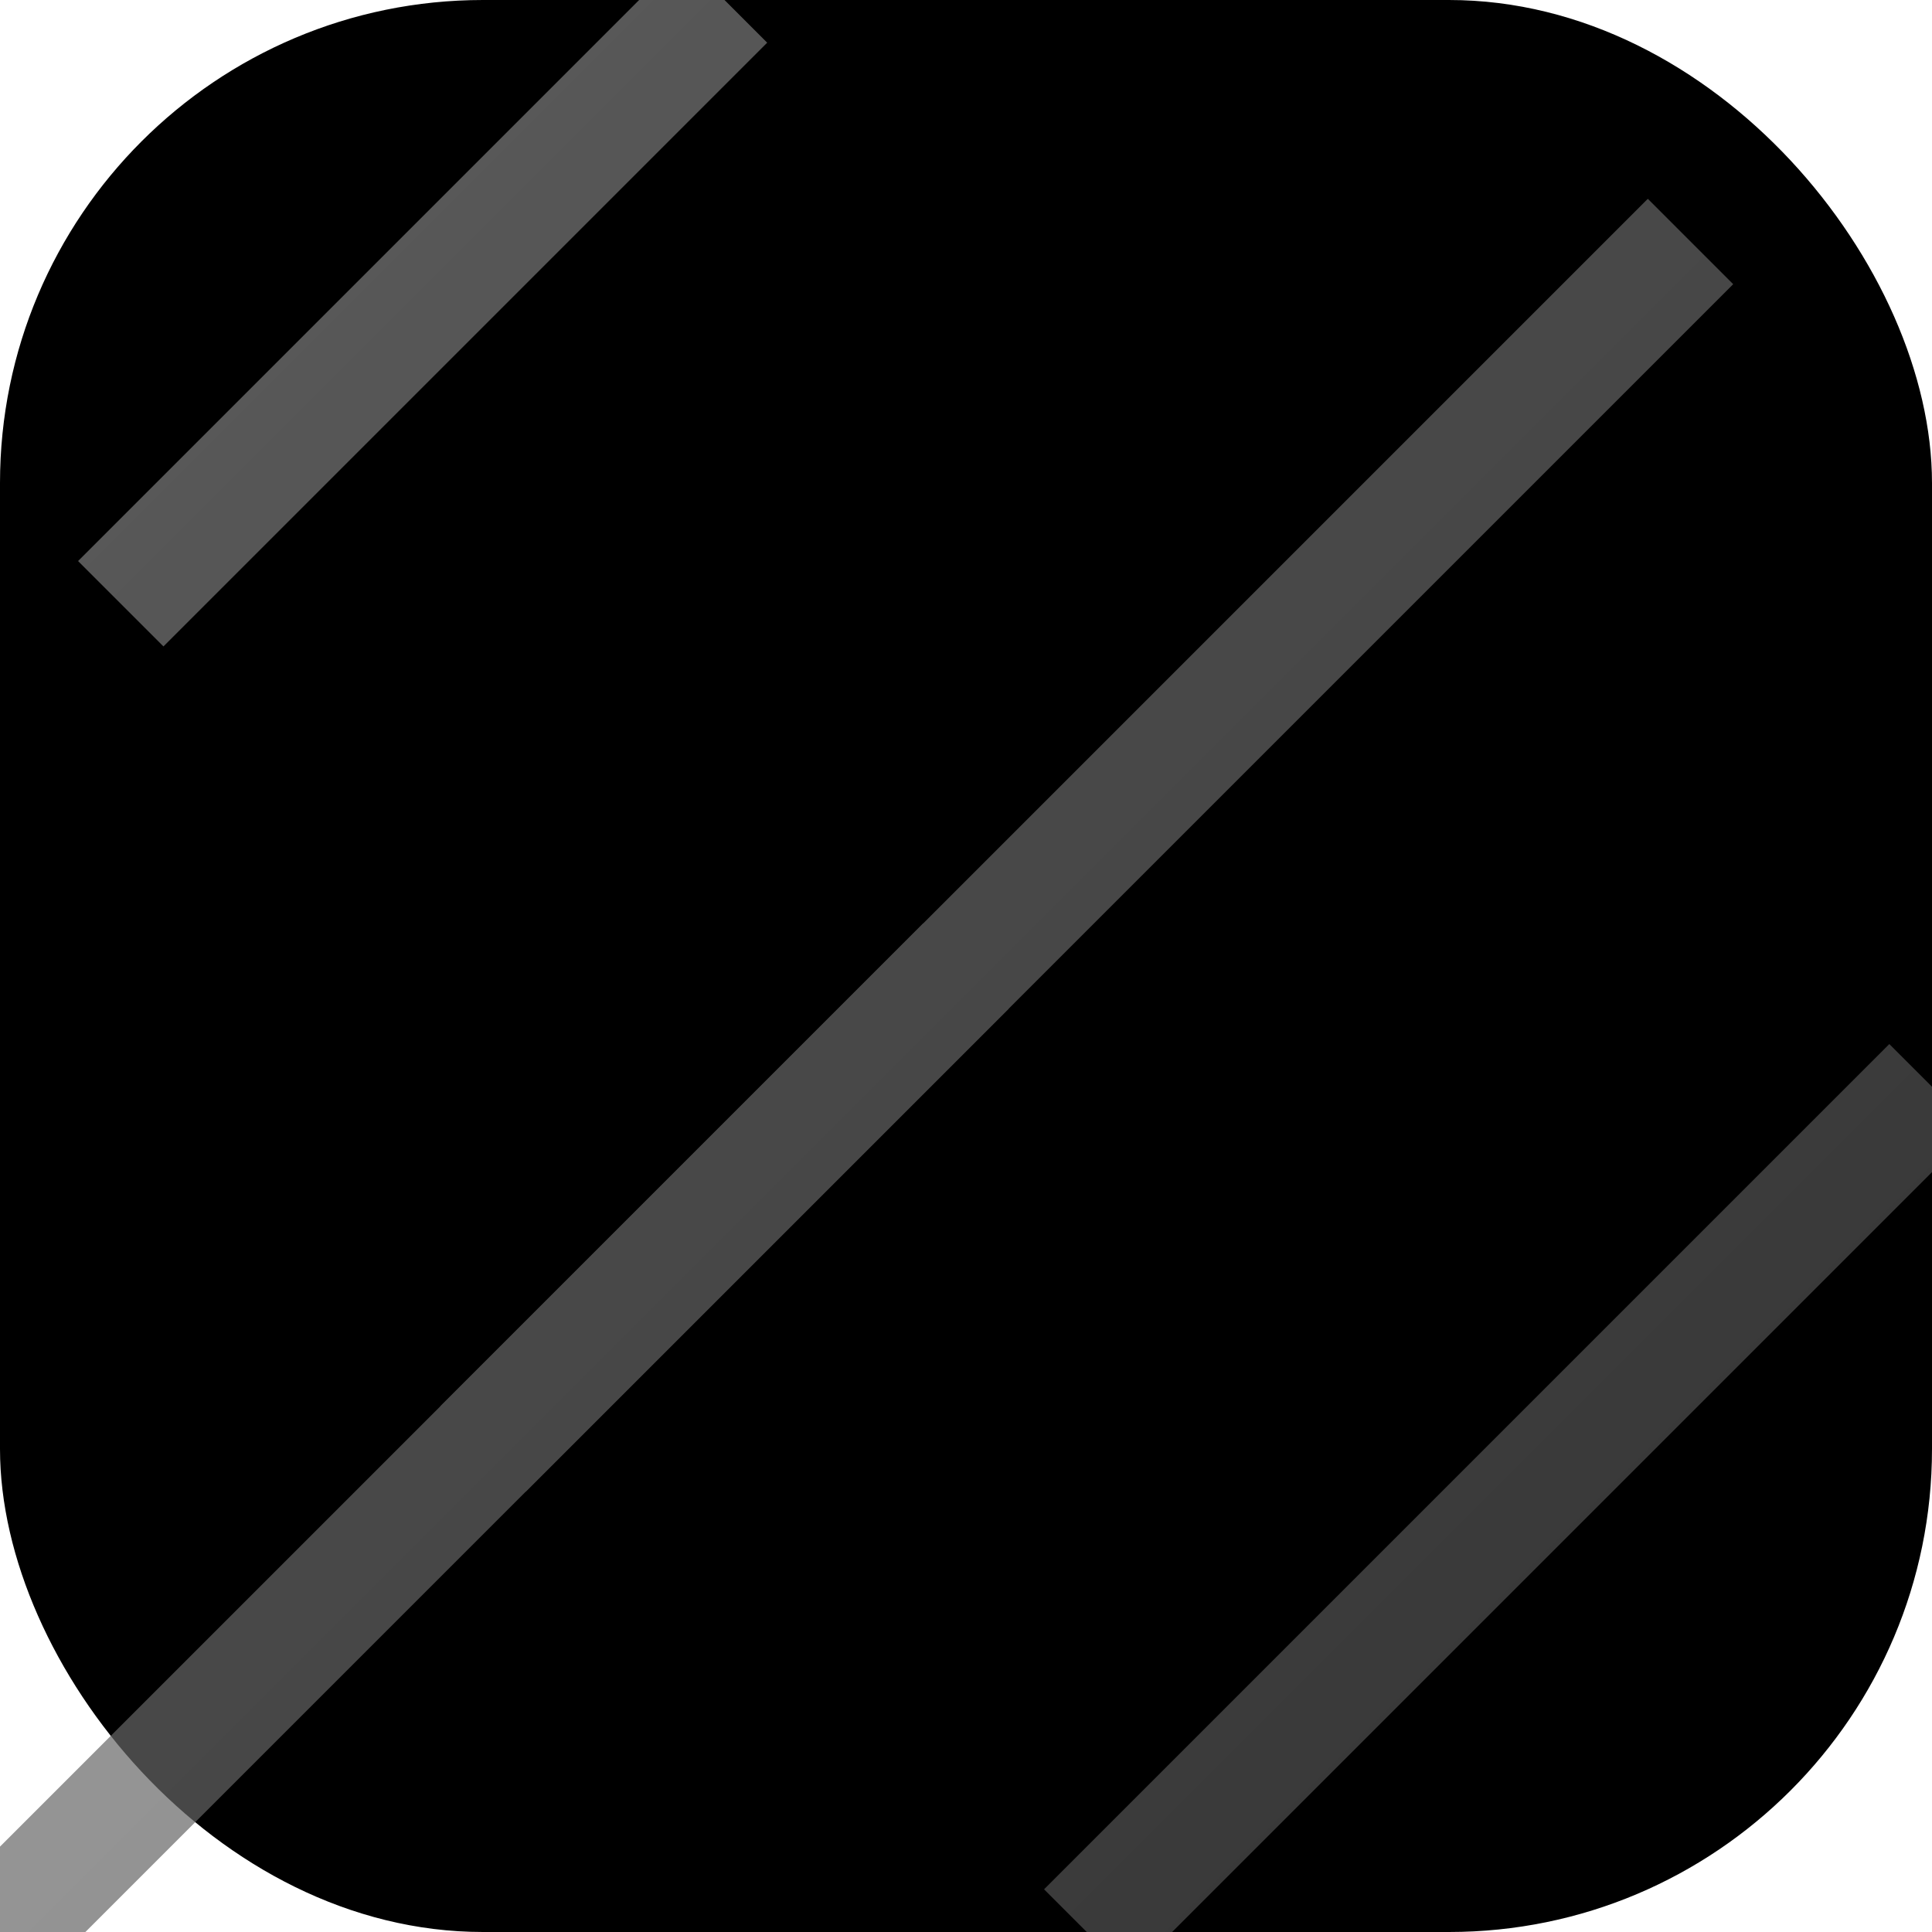
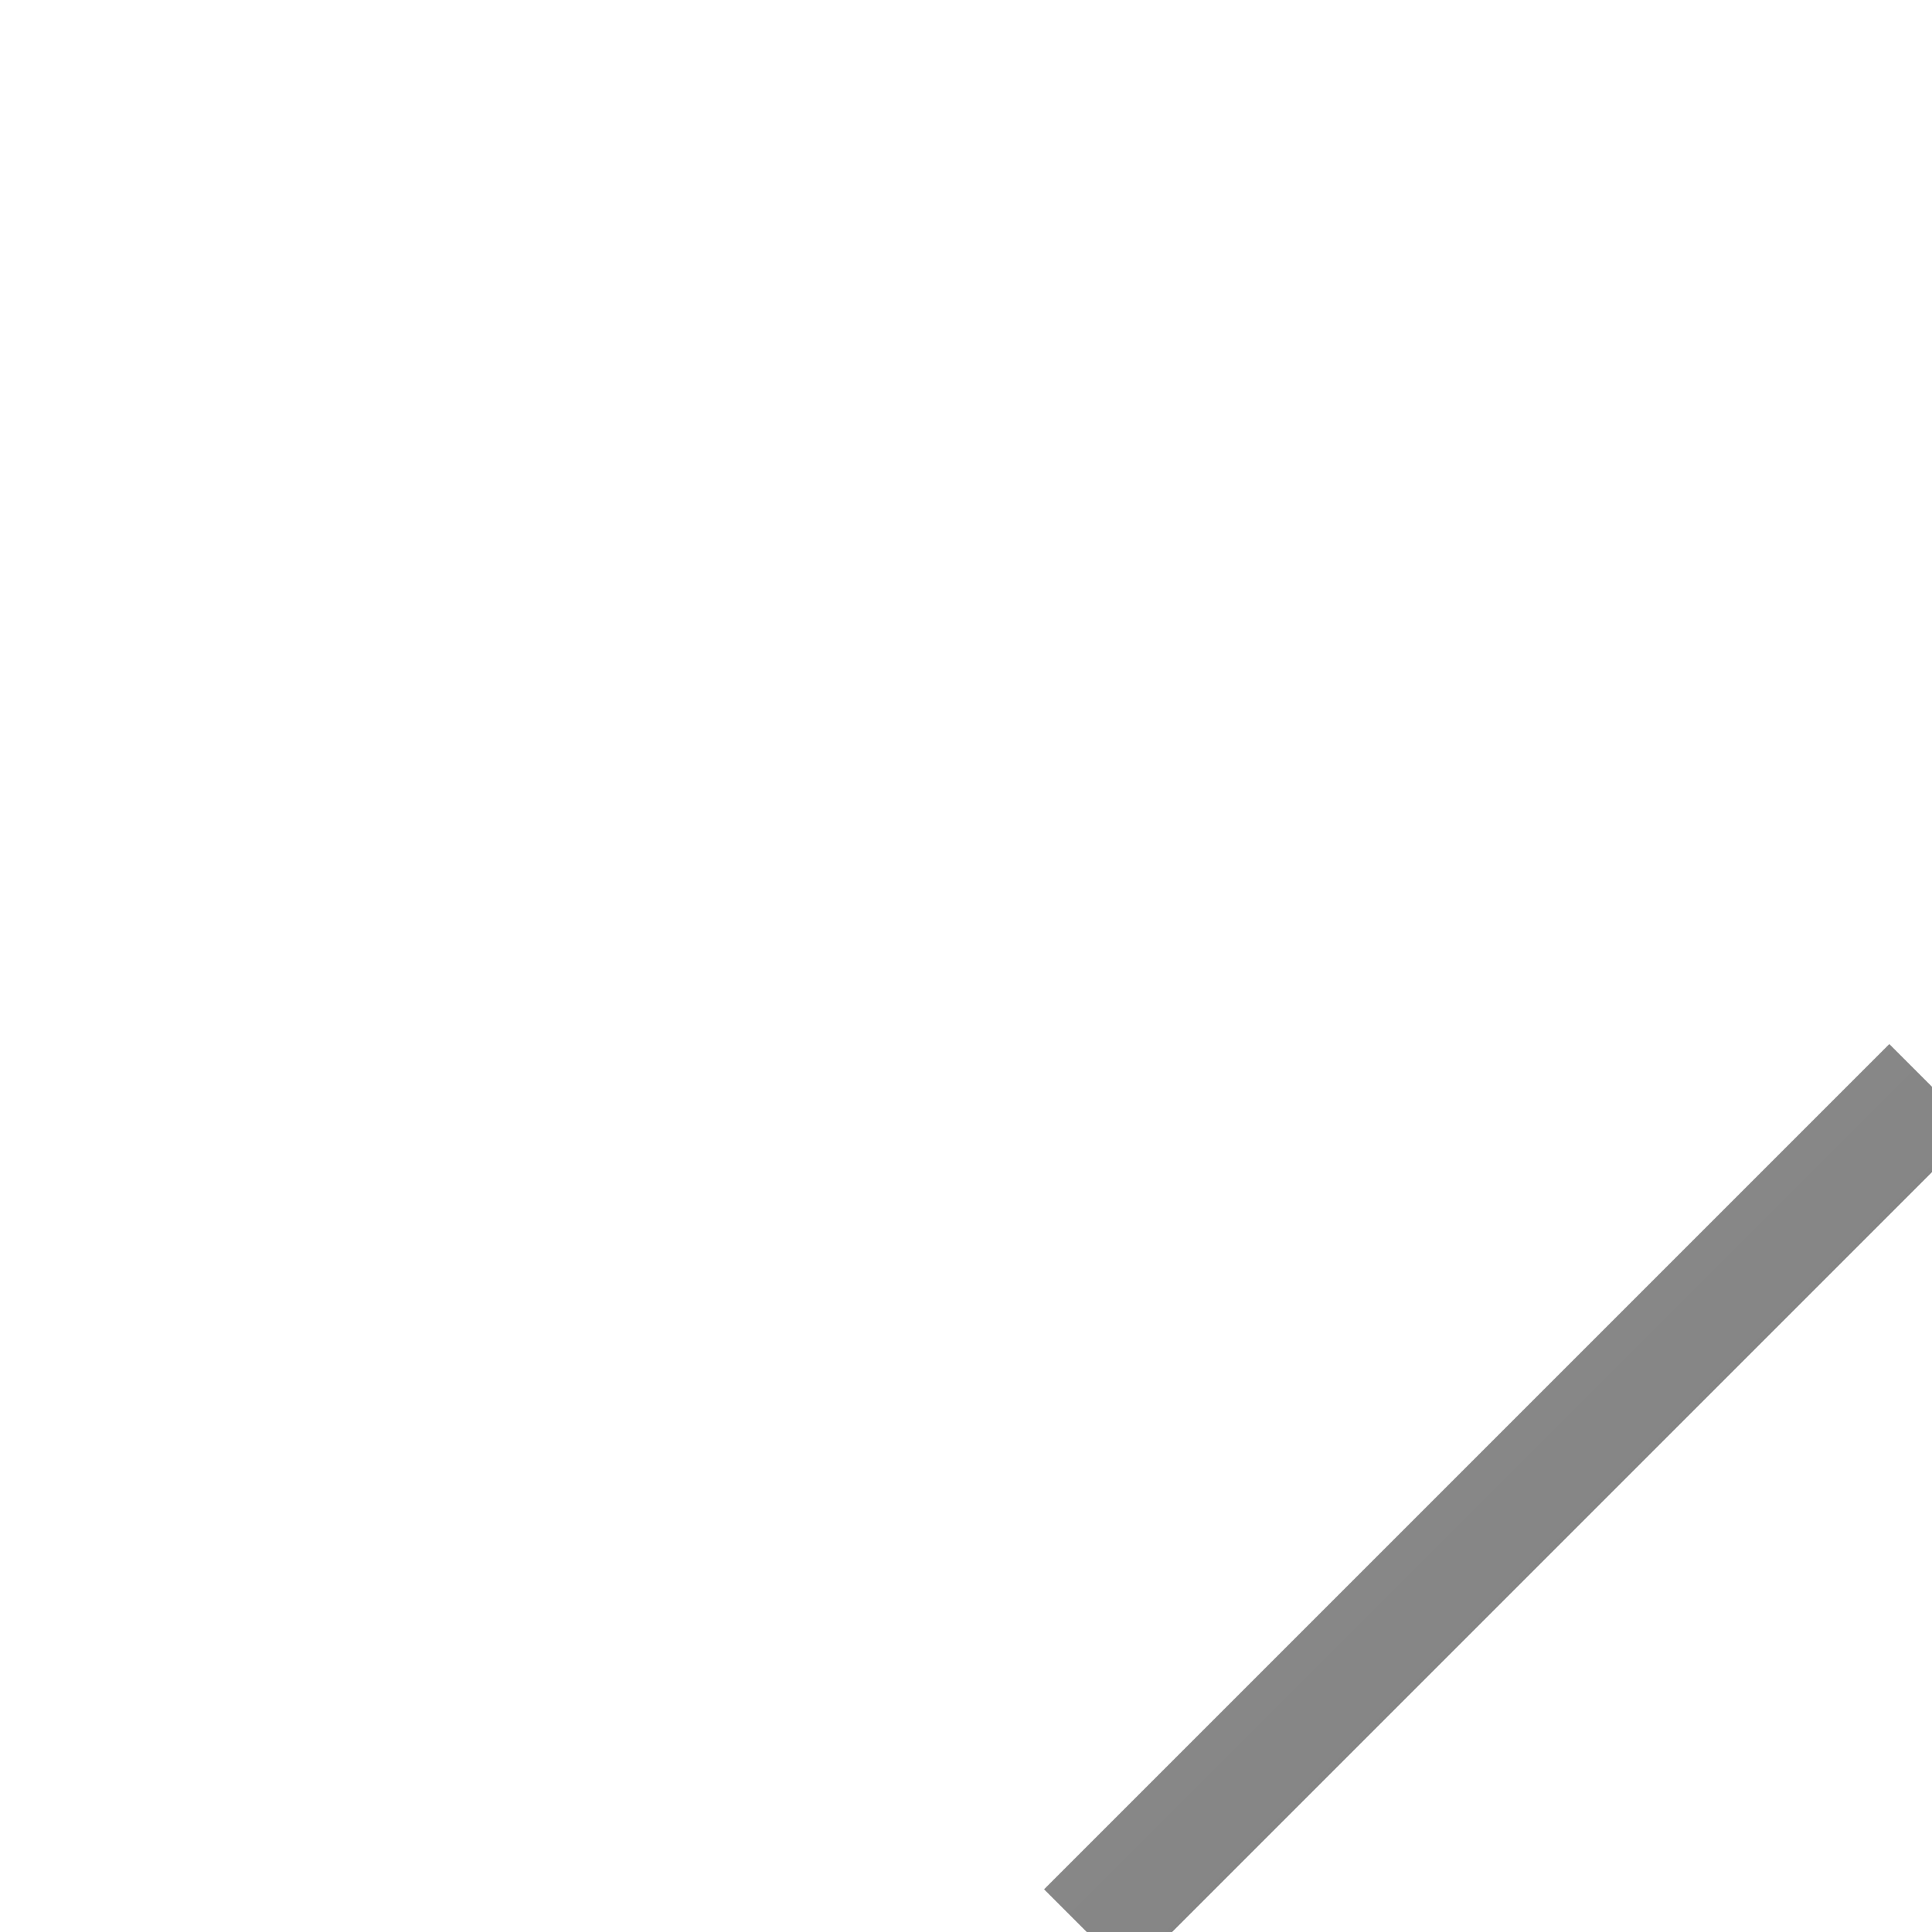
<svg xmlns="http://www.w3.org/2000/svg" width="32" height="32" viewBox="0 0 32 32" fill="none">
-   <rect width="32" height="32" rx="8" fill="black" />
  <g opacity="0.7">
-     <line x1="2" y1="10" x2="12" y2="0" stroke="url(#line-gradient)" stroke-width="2" />
-     <line x1="8" y1="24" x2="28" y2="4" stroke="url(#line-gradient)" stroke-width="2" />
-     <line x1="0" y1="32" x2="16" y2="16" stroke="url(#line-gradient)" stroke-width="2" />
    <line x1="18" y1="32" x2="32" y2="18" stroke="url(#line-gradient)" stroke-width="2" />
  </g>
  <defs>
    <linearGradient id="line-gradient" x1="0" y1="0" x2="32" y2="32" gradientUnits="userSpaceOnUse">
      <stop stop-color="#888888" />
      <stop offset="1" stop-color="#444444" />
    </linearGradient>
  </defs>
</svg>